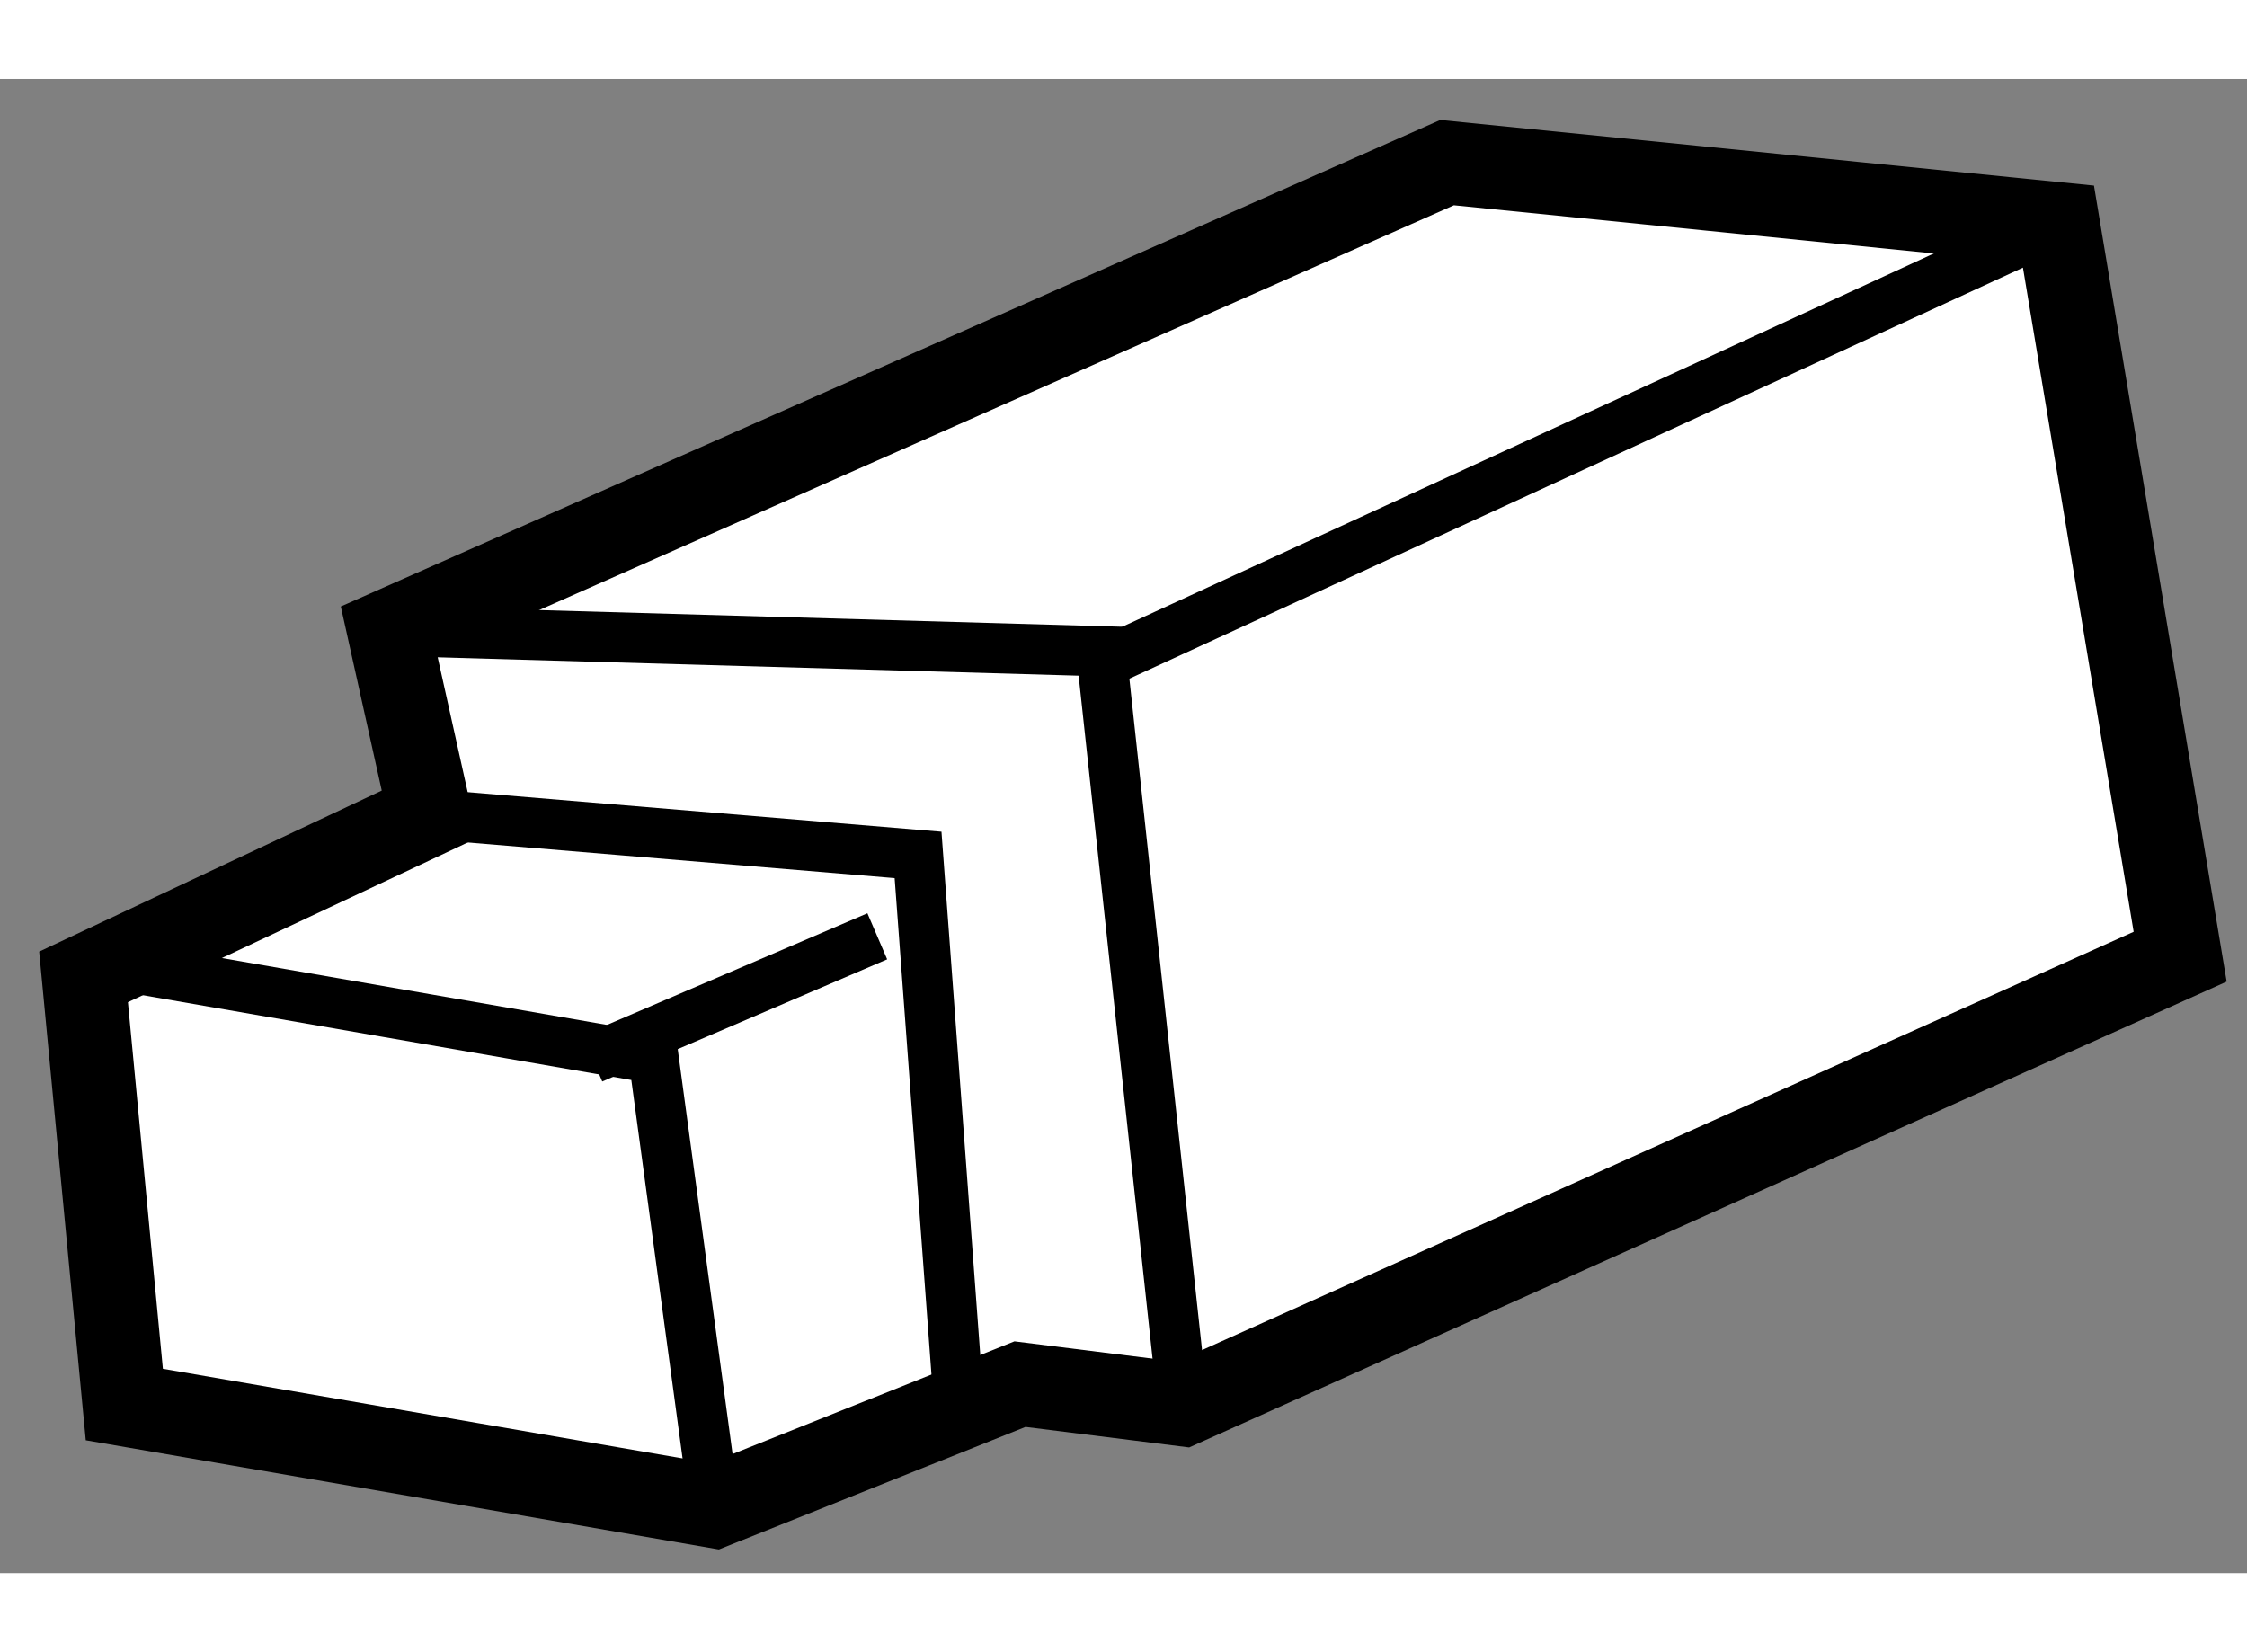
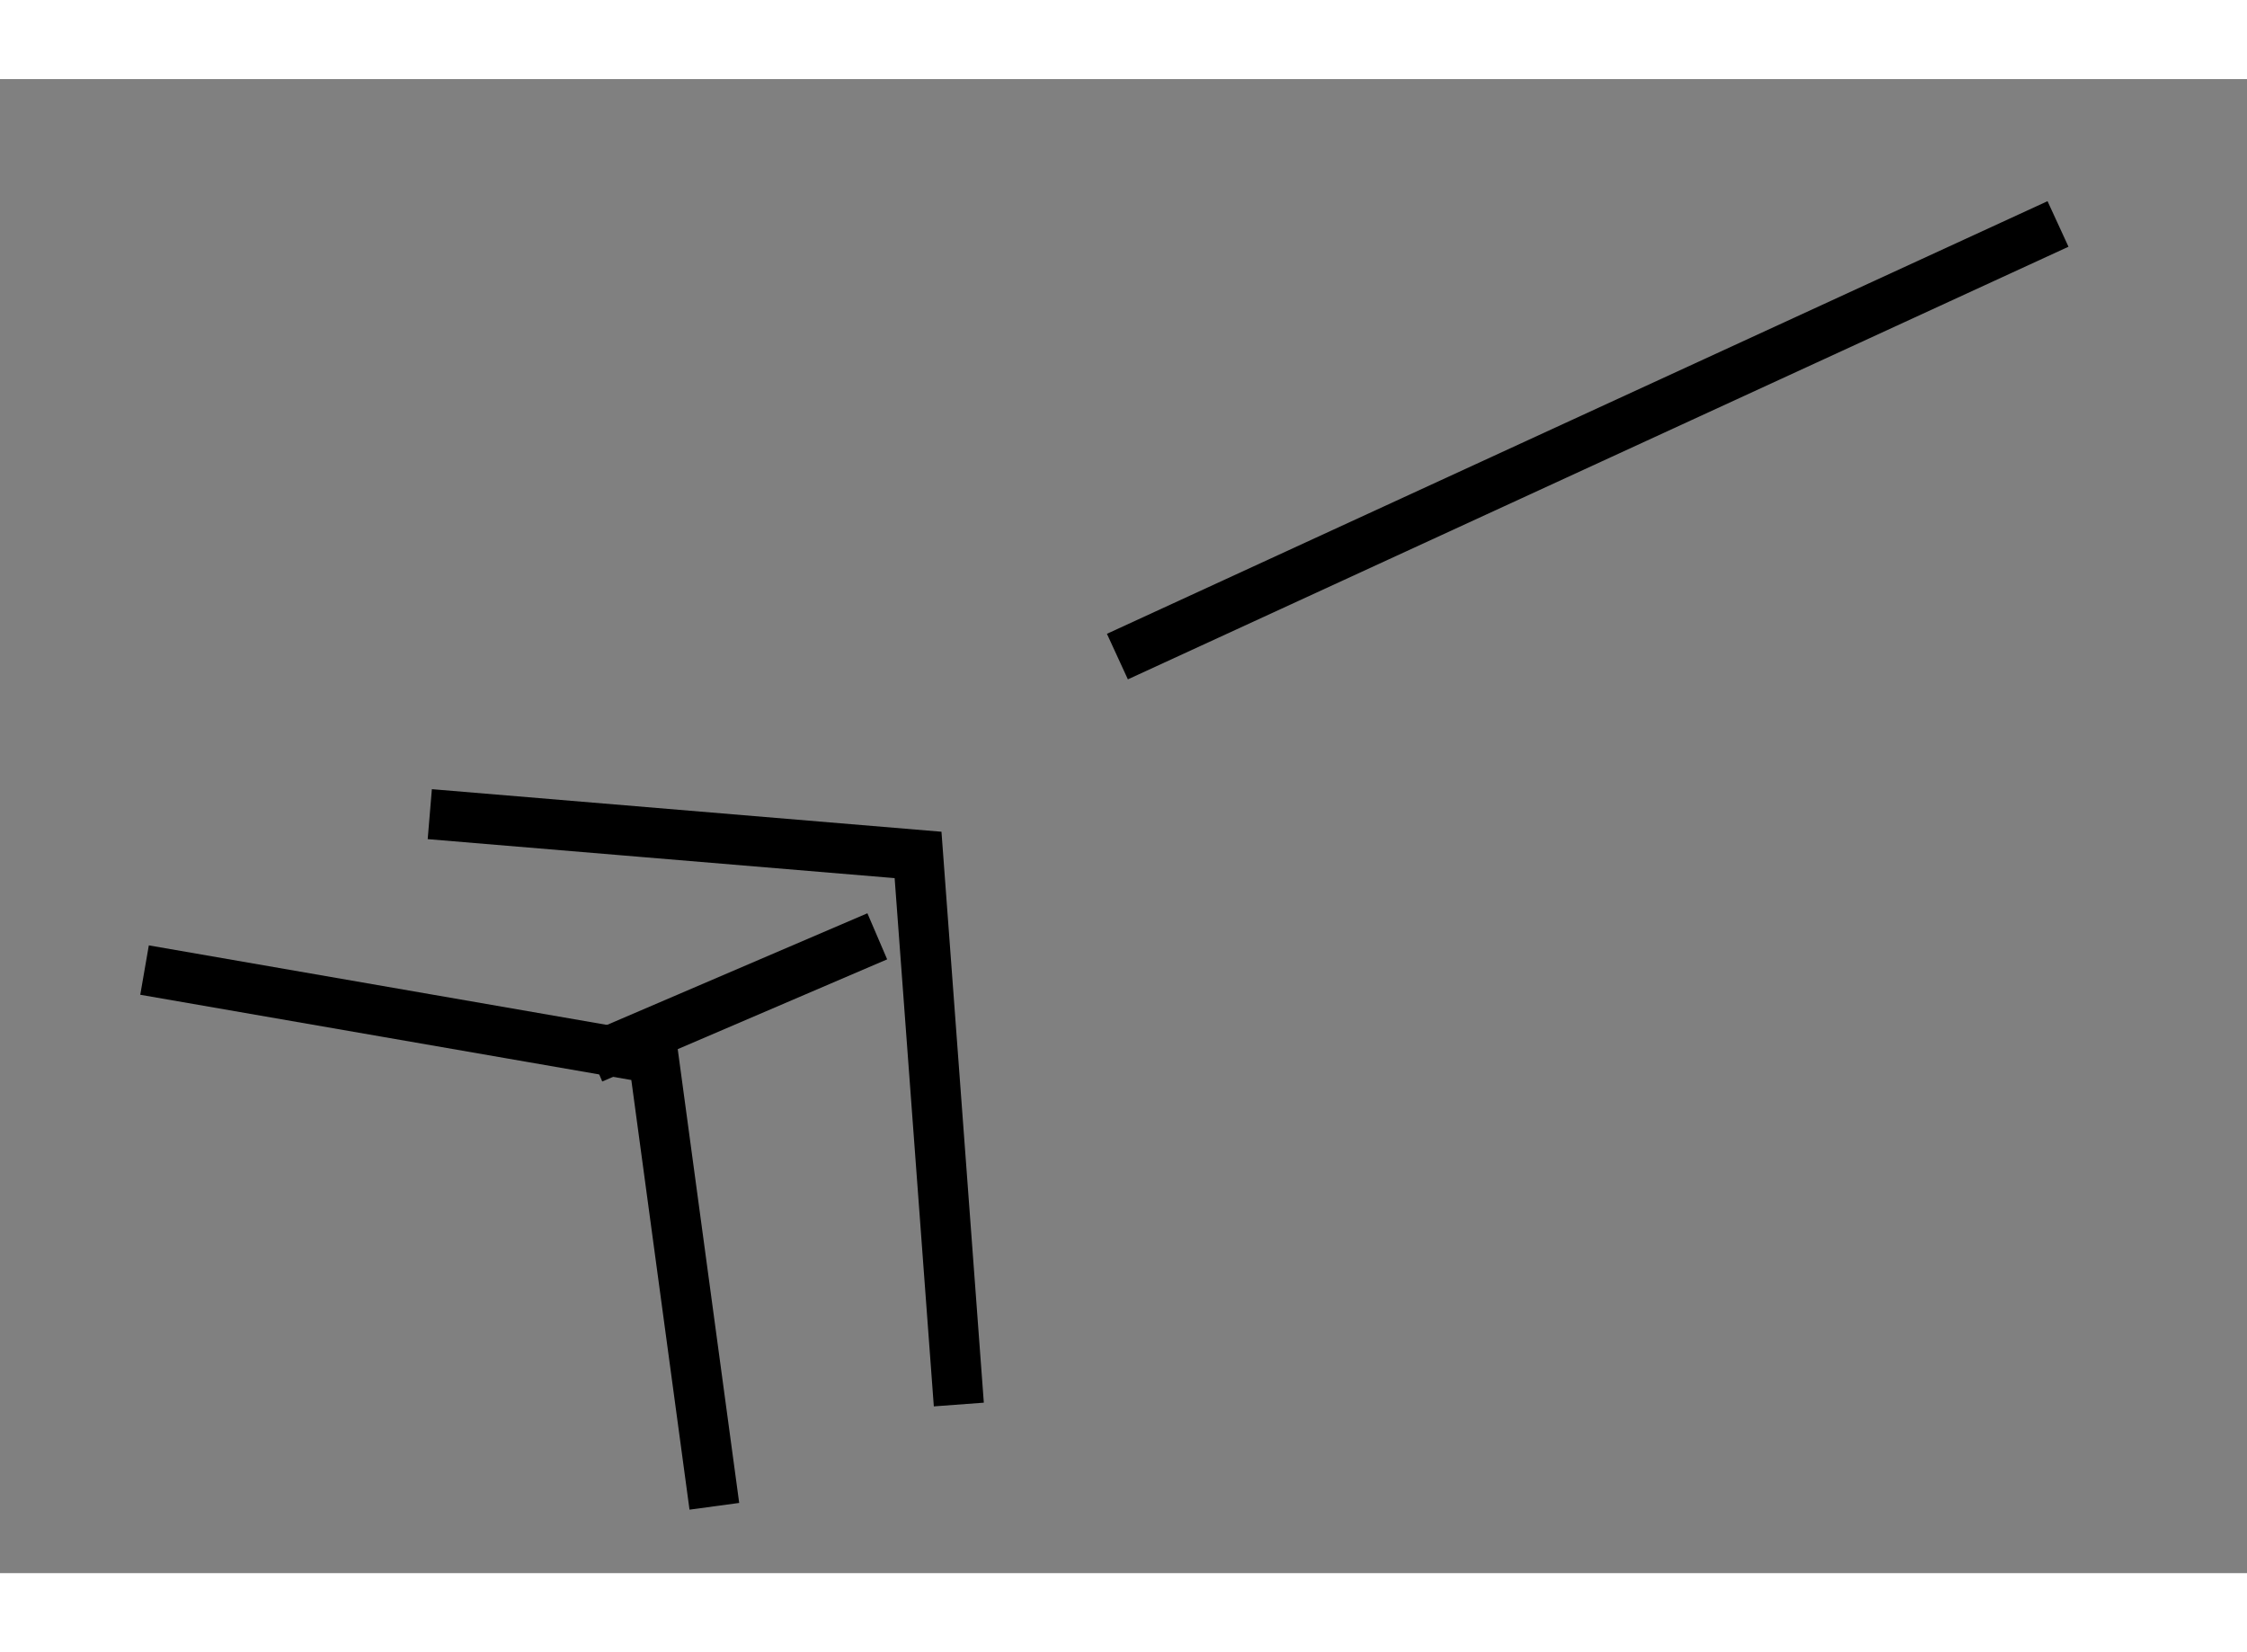
<svg xmlns="http://www.w3.org/2000/svg" version="1.1" x="0px" y="0px" width="244.8px" height="180px" viewBox="157.206 19.209 13.447 8.941" enable-background="new 0 0 244.8 180" xml:space="preserve">
  <rect x="157.206" y="19.209" width="13.447" height="8.941" fill="#808080" stroke="none" />
  <g>
-     <polygon fill="#FFFFFF" stroke="#000000" stroke-width="0.5" points="157.95,27.141 157.706,24.582 159.778,23.608     159.534,22.511 165.866,19.709 169.522,20.076 170.253,24.461 164.284,27.141 163.31,27.019 161.481,27.75   " />
-     <polyline fill="none" stroke="#000000" stroke-width="0.3" points="159.534,22.511 163.796,22.633 164.284,27.141   " />
    <polyline fill="none" stroke="#000000" stroke-width="0.3" points="159.778,23.608 162.7,23.852 162.944,27.141   " />
    <polyline fill="none" stroke="#000000" stroke-width="0.3" points="158.071,24.541 161.118,25.07 161.481,27.75   " />
    <line fill="none" stroke="#000000" stroke-width="0.3" x1="160.751" y1="25.07" x2="162.456" y2="24.339" />
    <line fill="none" stroke="#000000" stroke-width="0.3" x1="163.893" y1="22.665" x2="169.522" y2="20.076" />
  </g>
</svg>